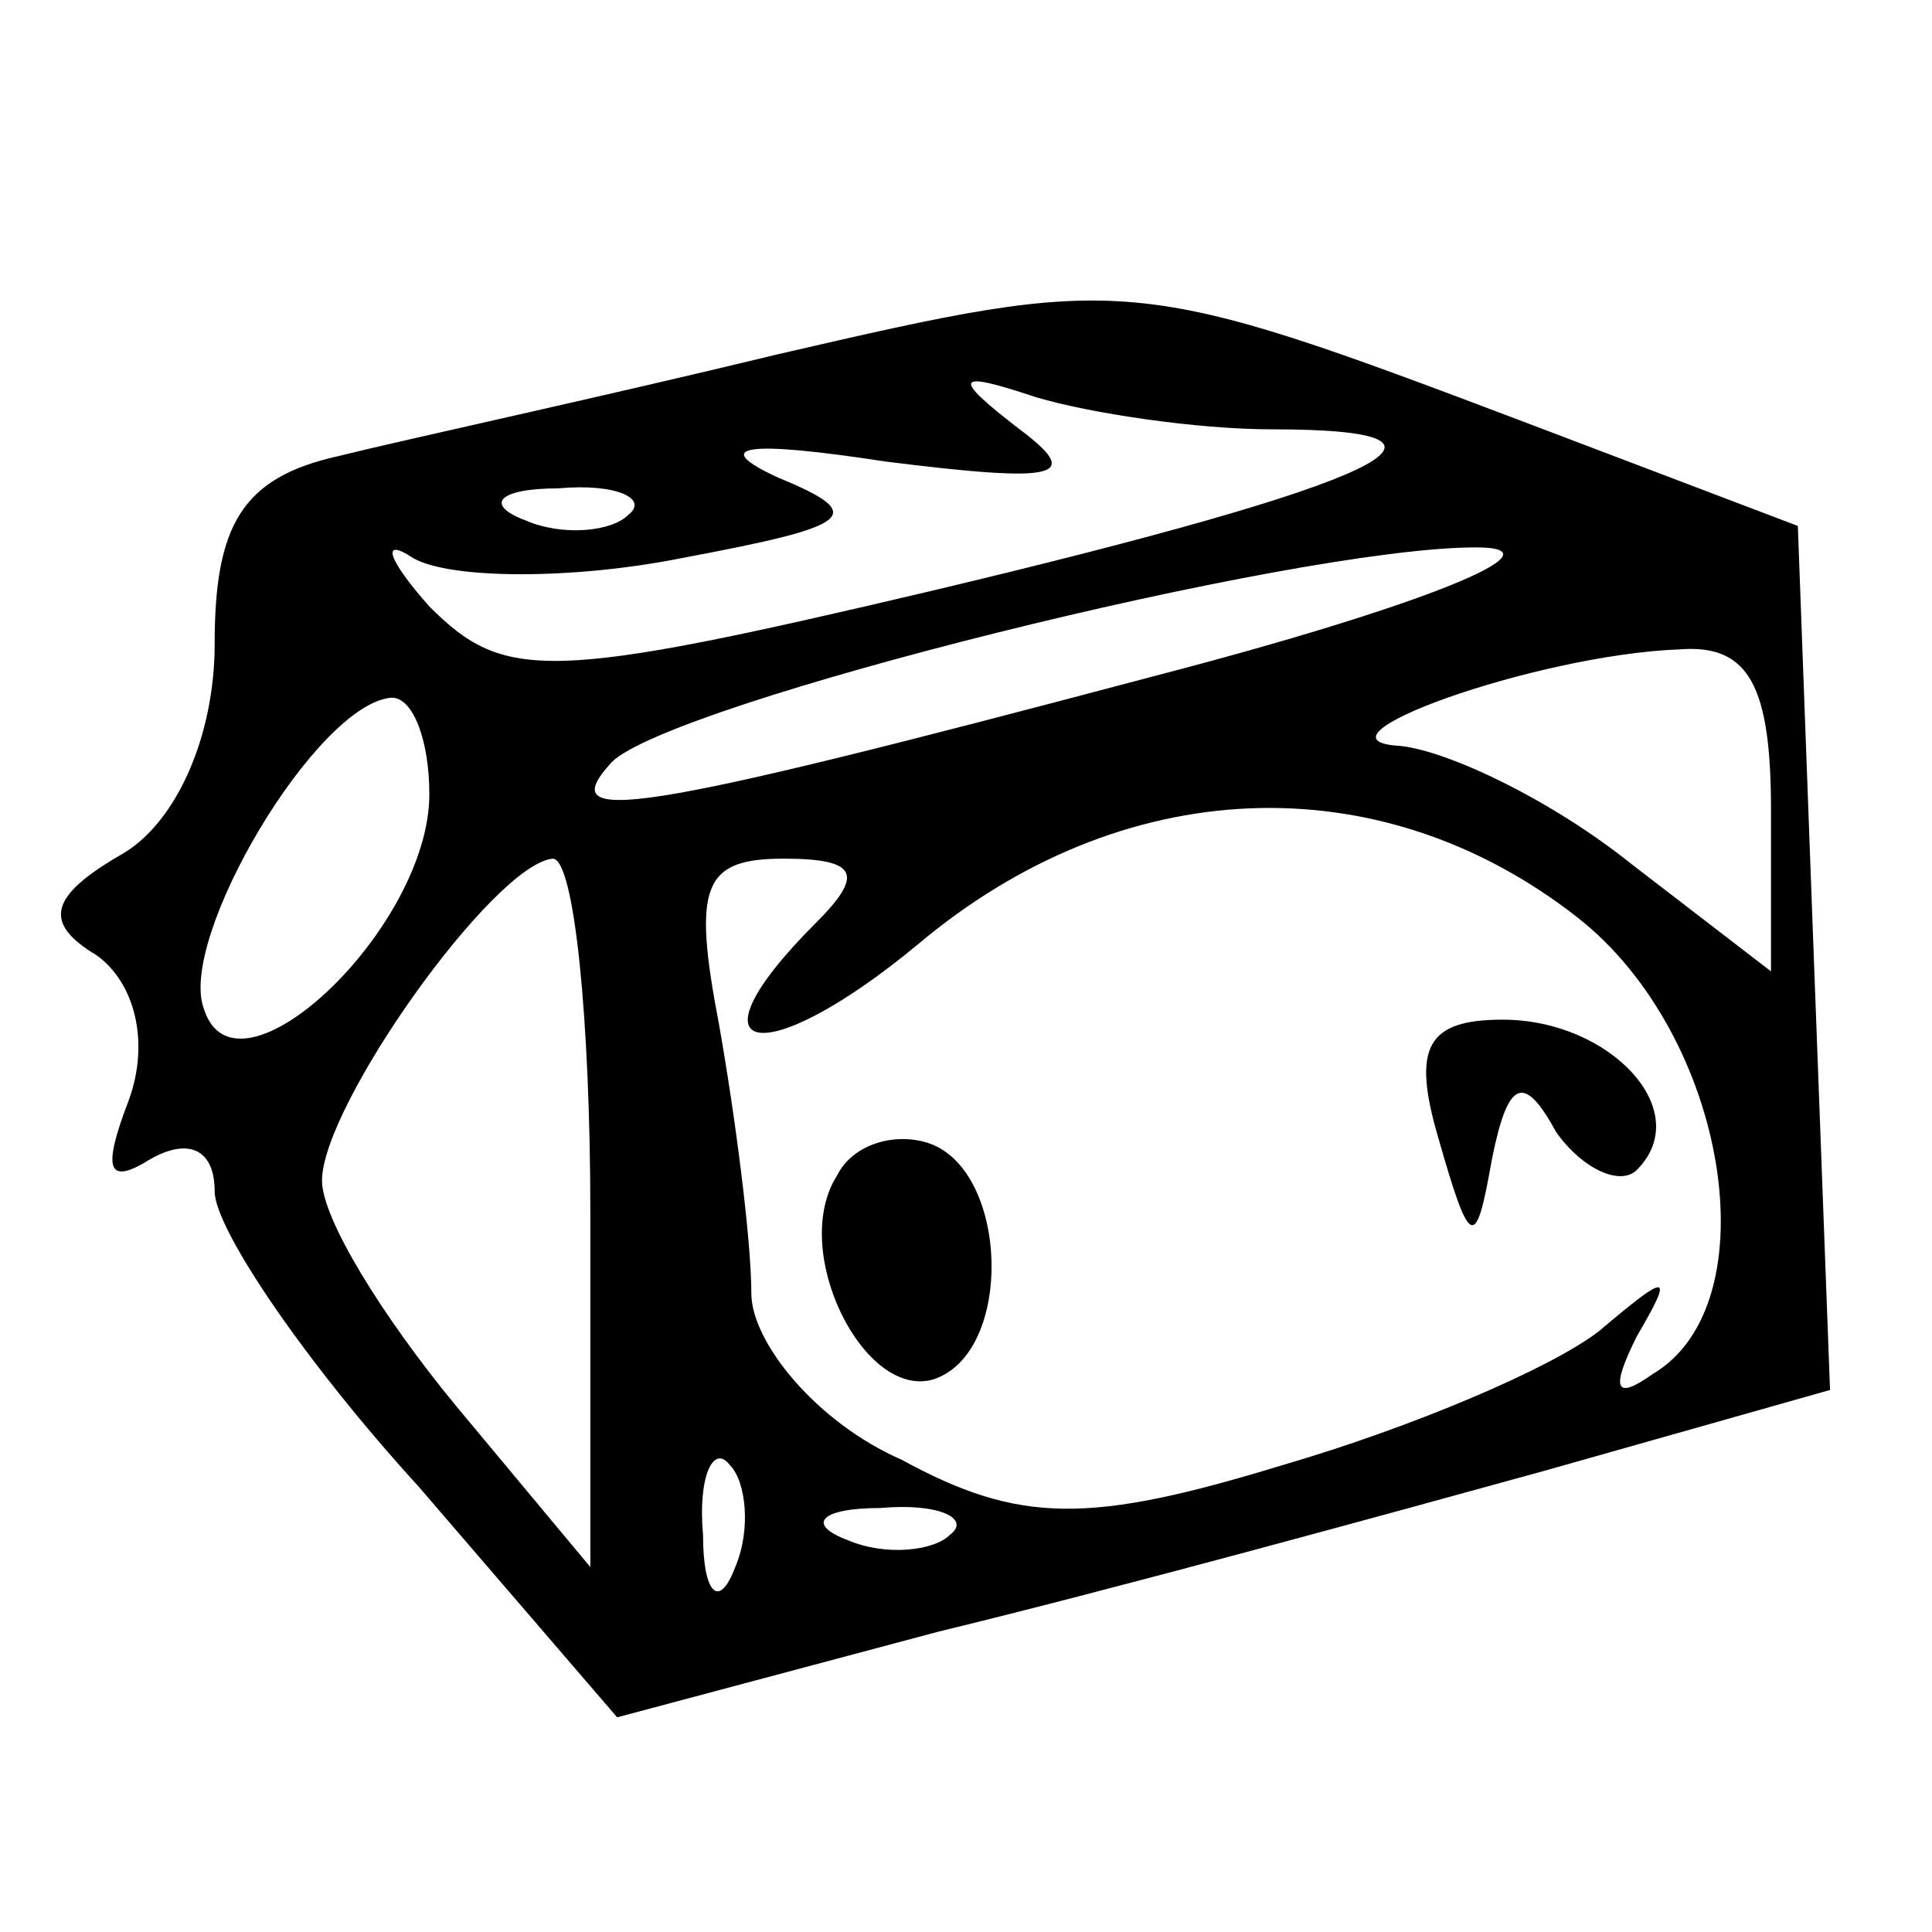
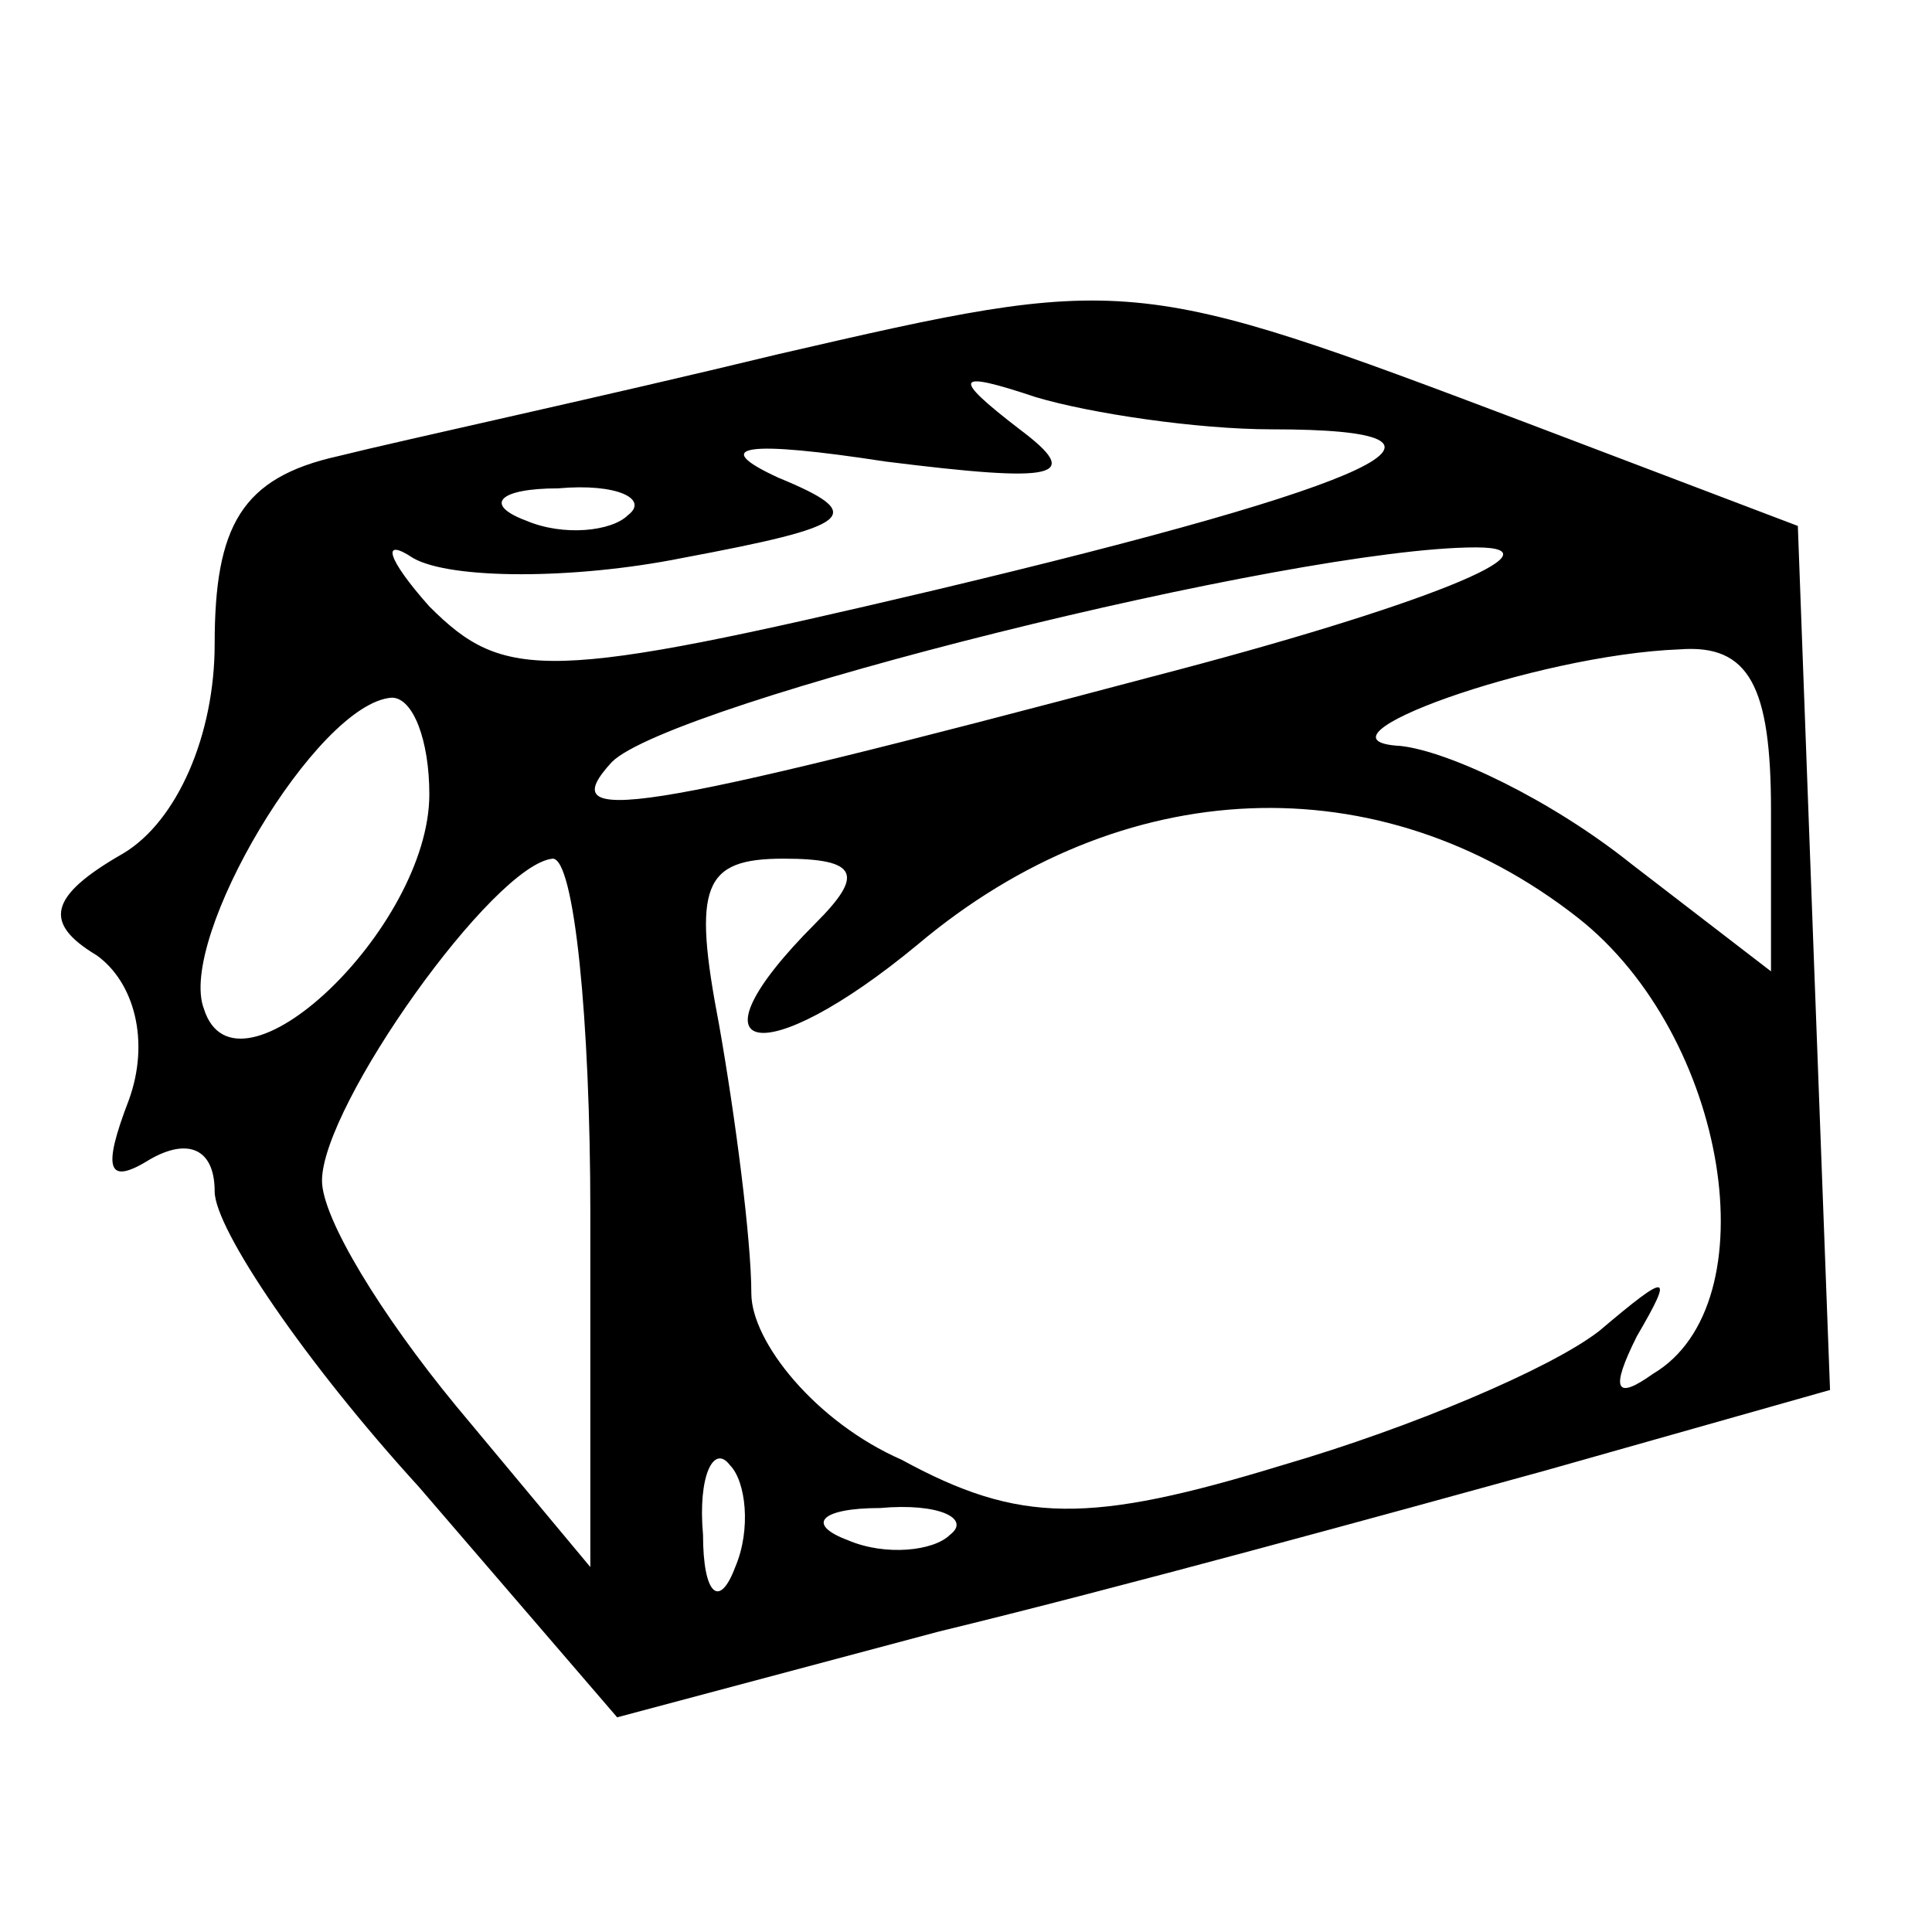
<svg xmlns="http://www.w3.org/2000/svg" version="1.0" width="36pt" height="36pt" viewBox="0 0 36 36" preserveAspectRatio="xMidYMid meet">
  <g transform="translate(0,36) scale(0.1,-0.1)" fill="#000000" stroke="none">
    <path d="M145 294 c-33 -8 -70 -16 -82 -19 -18 -4 -23 -13 -23 -35 0 -17 -7 -33 -17 -39 -14 -8 -15 -13 -5 -19 7 -5 10 -16 6 -27 -5 -13 -4 -16 4 -11 7 4 12 2 12 -6 0 -7 17 -32 38 -55 l37 -43 60 16 c33 8 84 22 113 30 l53 15 -3 80 -3 81 -50 19 c-74 28 -75 28 -140 13z m92 -14 c42 0 21 -10 -63 -30 -72 -17 -80 -17 -94 -3 -8 9 -9 13 -3 9 7 -4 30 -4 50 0 32 6 35 8 18 15 -13 6 -6 7 20 3 32 -4 37 -3 25 6 -13 10 -12 11 3 6 10 -3 30 -6 44 -6z m-120 -16 c-3 -3 -12 -4 -19 -1 -8 3 -5 6 6 6 11 1 17 -2 13 -5z m98 -30 c-98 -26 -112 -28 -101 -16 11 11 127 40 161 40 17 0 -10 -11 -60 -24z m115 -25 l0 -30 -26 20 c-15 12 -34 21 -43 22 -19 1 25 17 52 18 13 1 17 -7 17 -30z m-250 3 c0 -25 -36 -59 -42 -40 -5 13 21 57 35 58 4 0 7 -8 7 -18z m214 -23 c28 -22 36 -72 14 -85 -7 -5 -8 -3 -3 7 7 12 6 12 -7 1 -9 -7 -35 -18 -59 -25 -36 -11 -49 -11 -71 1 -16 7 -28 22 -28 31 0 10 -3 33 -6 50 -5 26 -3 31 12 31 14 0 15 -3 6 -12 -25 -25 -10 -28 19 -4 38 32 86 34 123 5z m-184 -55 l0 -66 -25 30 c-14 17 -25 35 -25 42 0 14 32 59 43 60 4 0 7 -30 7 -66z m27 -66 c-3 -8 -6 -5 -6 6 -1 11 2 17 5 13 3 -3 4 -12 1 -19z m40 6 c-3 -3 -12 -4 -19 -1 -8 3 -5 6 6 6 11 1 17 -2 13 -5z" />
-     <path d="M268 148 c6 -21 7 -21 10 -4 3 15 6 16 12 5 5 -7 12 -10 15 -7 11 11 -5 28 -25 28 -14 0 -17 -5 -12 -22z" />
-     <path d="M156 141 c-9 -14 5 -42 18 -38 15 5 14 39 -1 44 -6 2 -14 0 -17 -6z" />
  </g>
</svg>